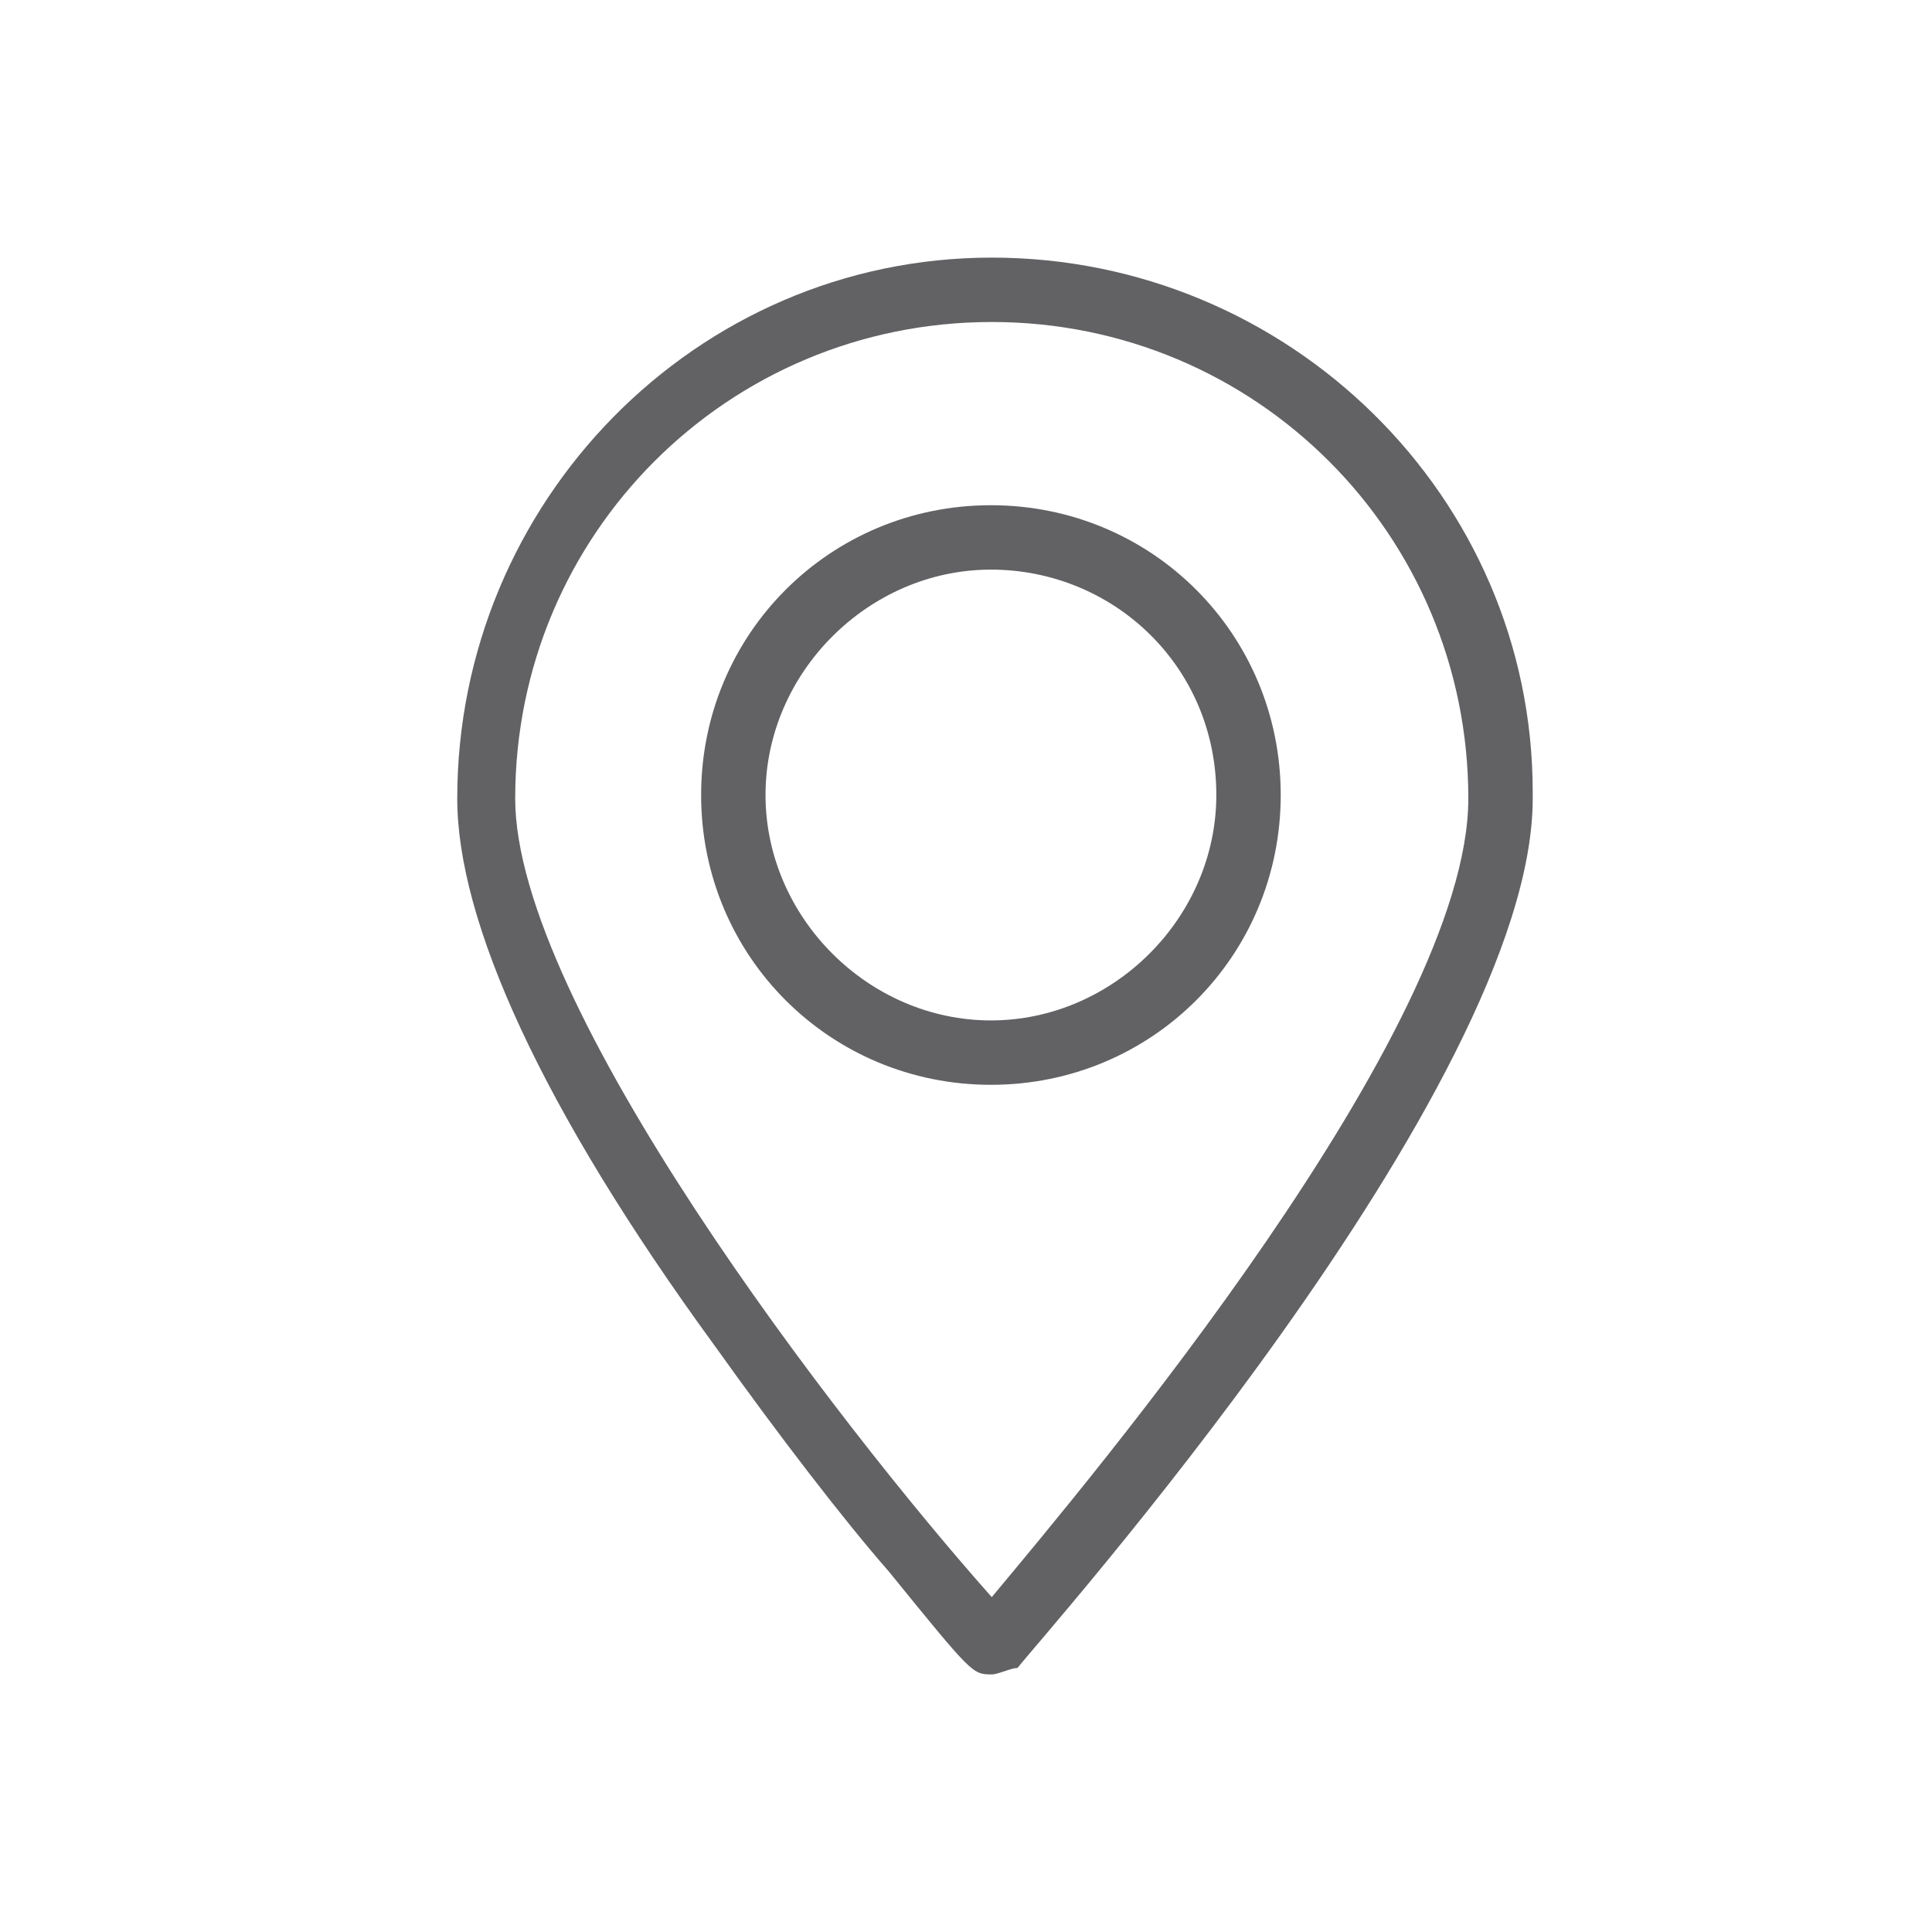
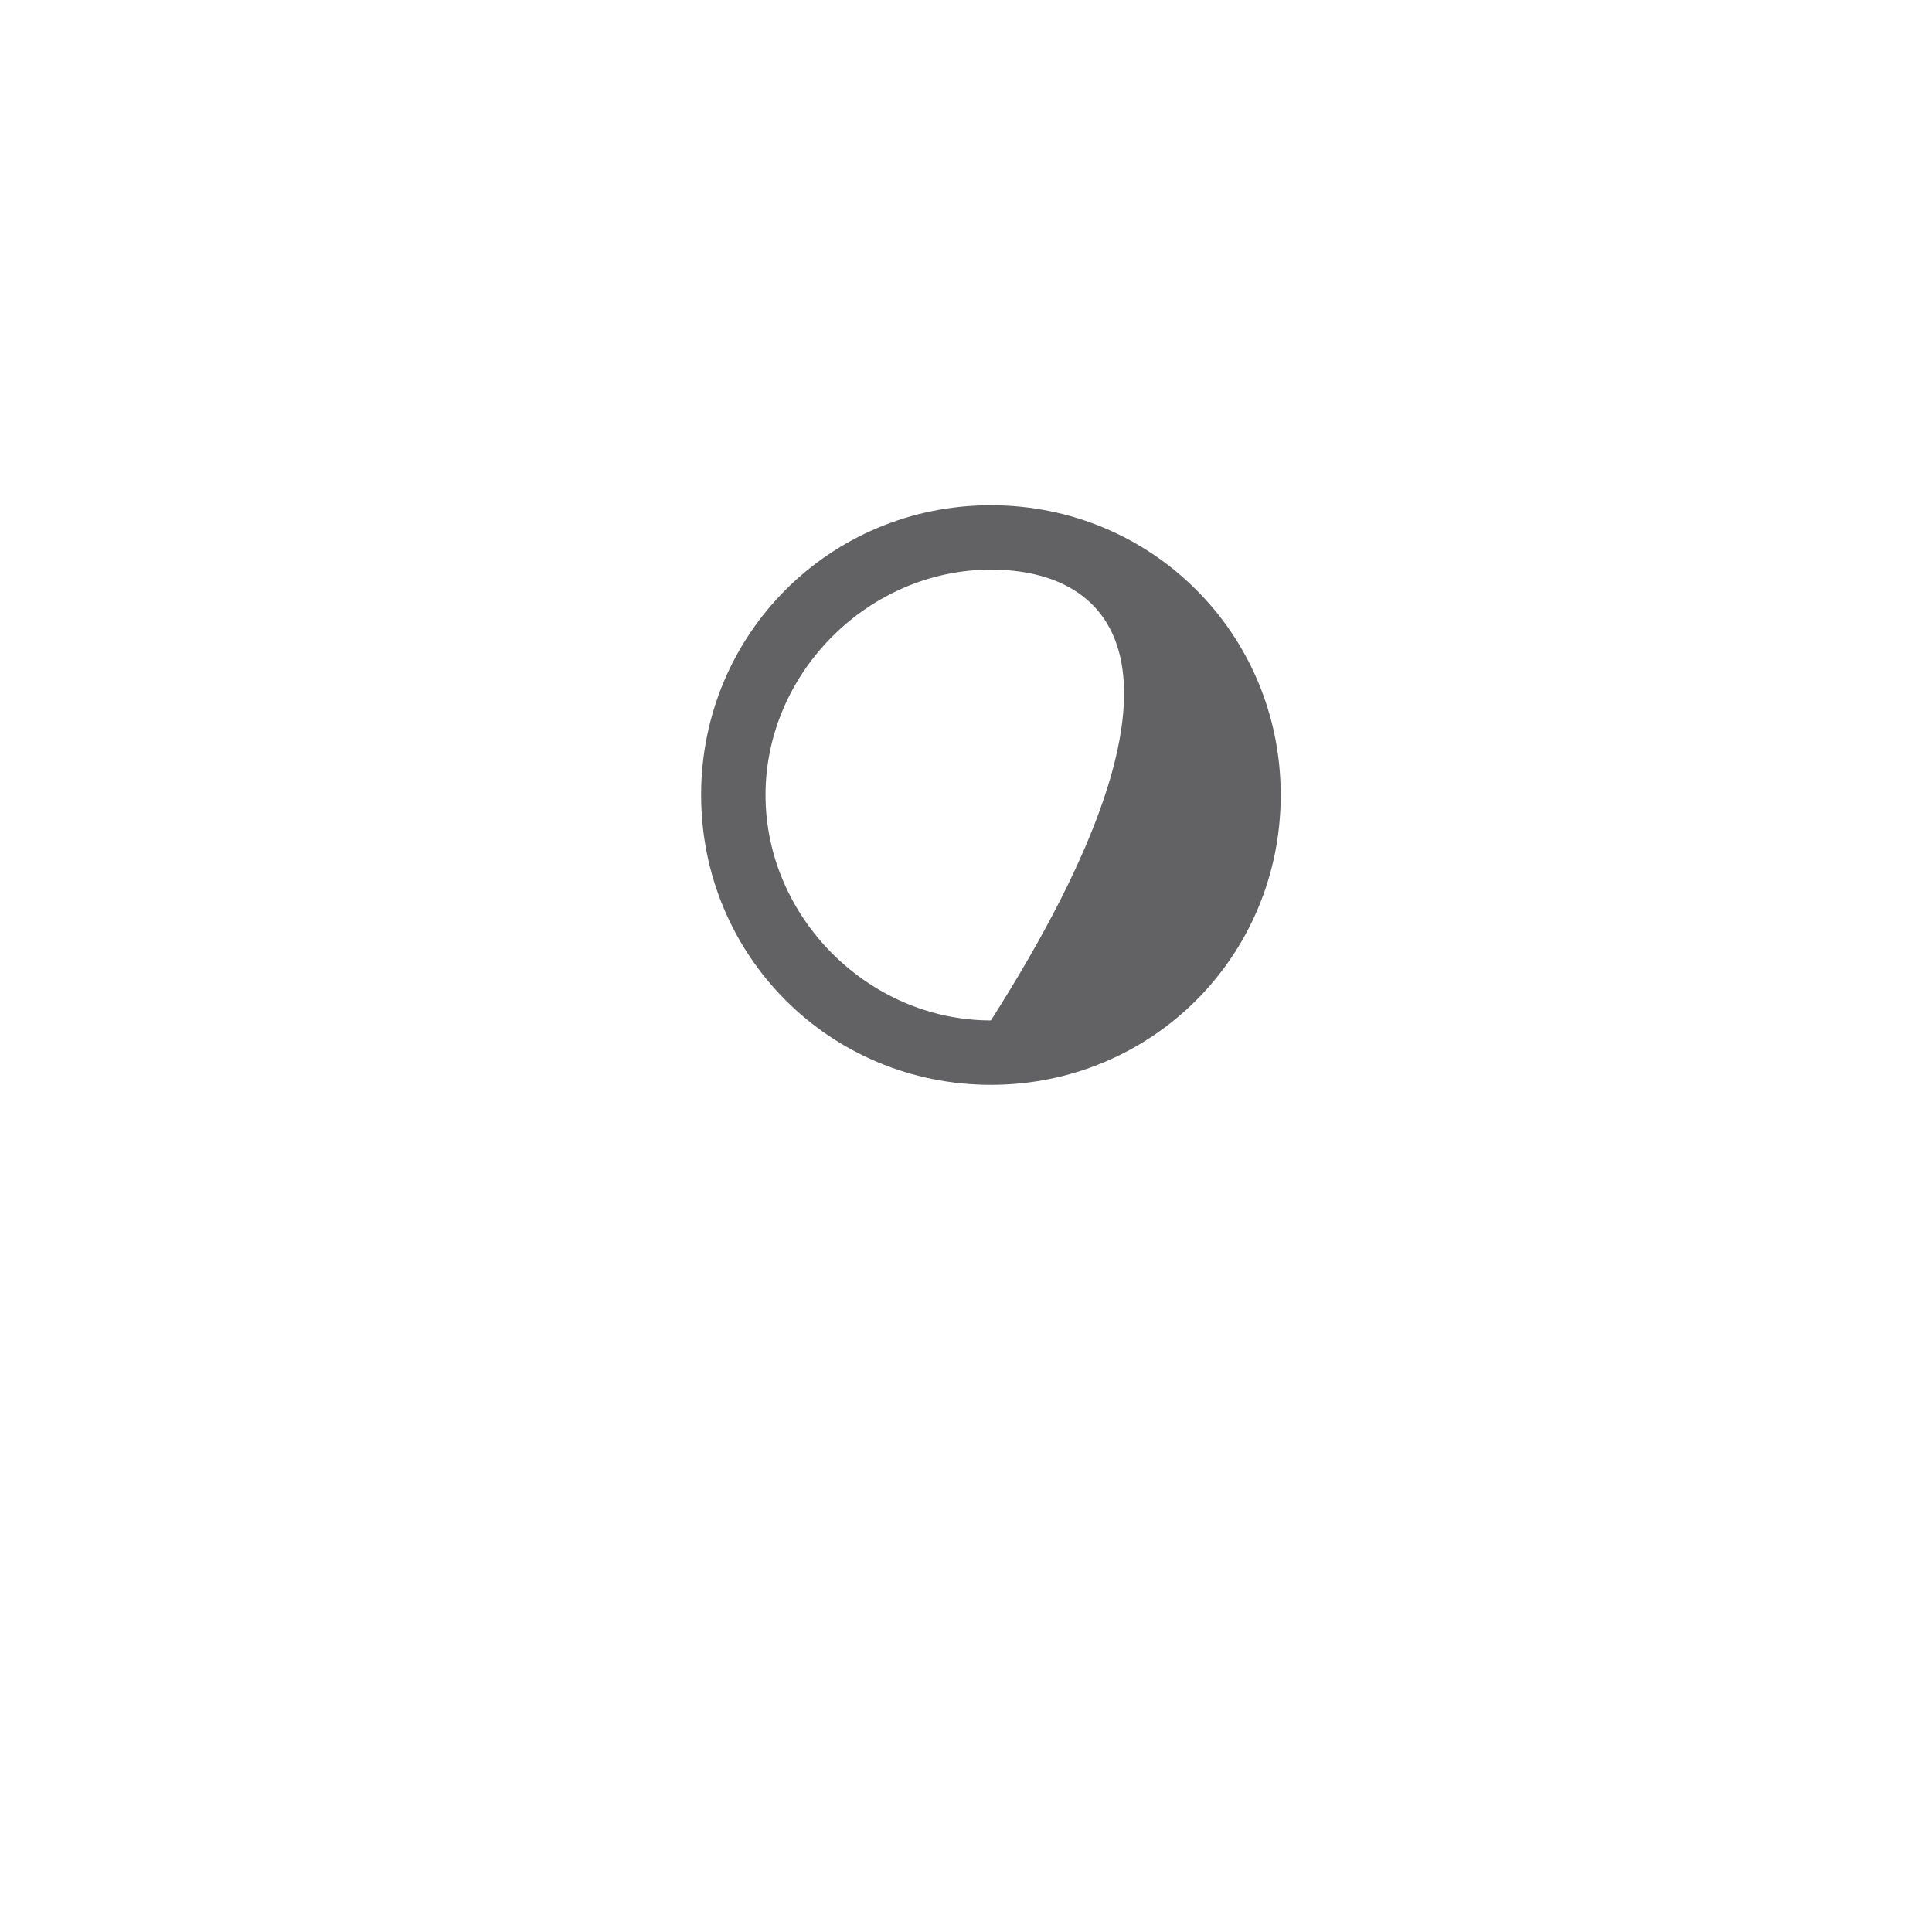
<svg xmlns="http://www.w3.org/2000/svg" version="1.1" id="Layer_1" x="0px" y="0px" viewBox="0 0 30 30" style="enable-background:new 0 0 30 30;" xml:space="preserve">
  <style type="text/css">
	.st0{fill:#FFFFFF;fill-opacity:0;}
	.st1{fill:#626265;}
</style>
  <rect id="Rectangle_839" y="0" class="st0" width="30" height="30" />
  <g id="Group_7020" transform="translate(2063.329 -257.755)">
    <g id="Group_299" transform="translate(11463.671 7318.755)">
      <g id="Group_297">
-         <path id="Path_249" class="st1" d="M-13511.6-7035c-0.3,0-0.3,0-1.6-1.6c-0.7-0.8-1.7-2.1-2.7-3.5c-2.7-3.7-4-6.6-4-8.5     c0-4.6,3.7-8.4,8.3-8.4c4.6,0,8.4,3.7,8.4,8.3c0,0,0,0.1,0,0.1c0,4.5-7.7,13.1-8,13.5C-13511.3-7035.1-13511.5-7035-13511.6-7035     z M-13511.6-7056c-4.1,0-7.4,3.3-7.4,7.4c0,3.2,5,9.7,7.4,12.4c1.5-1.8,7.4-8.8,7.4-12.4     C-13504.2-7052.7-13507.5-7056-13511.6-7056L-13511.6-7056z" />
-       </g>
+         </g>
      <g id="Group_298" transform="translate(3.887 3.845)">
-         <path id="Path_250" class="st1" d="M-13515.5-7048c-2.5,0-4.5-2-4.5-4.5c0-2.5,2-4.5,4.5-4.5c2.5,0,4.5,2,4.5,4.5v0     C-13511-7050-13513-7048-13515.5-7048z M-13515.5-7056c-1.9,0-3.5,1.6-3.5,3.5c0,1.9,1.6,3.5,3.5,3.5c1.9,0,3.5-1.6,3.5-3.5     C-13512-7054.5-13513.6-7056-13515.5-7056z" />
+         <path id="Path_250" class="st1" d="M-13515.5-7048c-2.5,0-4.5-2-4.5-4.5c0-2.5,2-4.5,4.5-4.5c2.5,0,4.5,2,4.5,4.5v0     C-13511-7050-13513-7048-13515.5-7048z M-13515.5-7056c-1.9,0-3.5,1.6-3.5,3.5c0,1.9,1.6,3.5,3.5,3.5C-13512-7054.5-13513.6-7056-13515.5-7056z" />
      </g>
    </g>
  </g>
</svg>